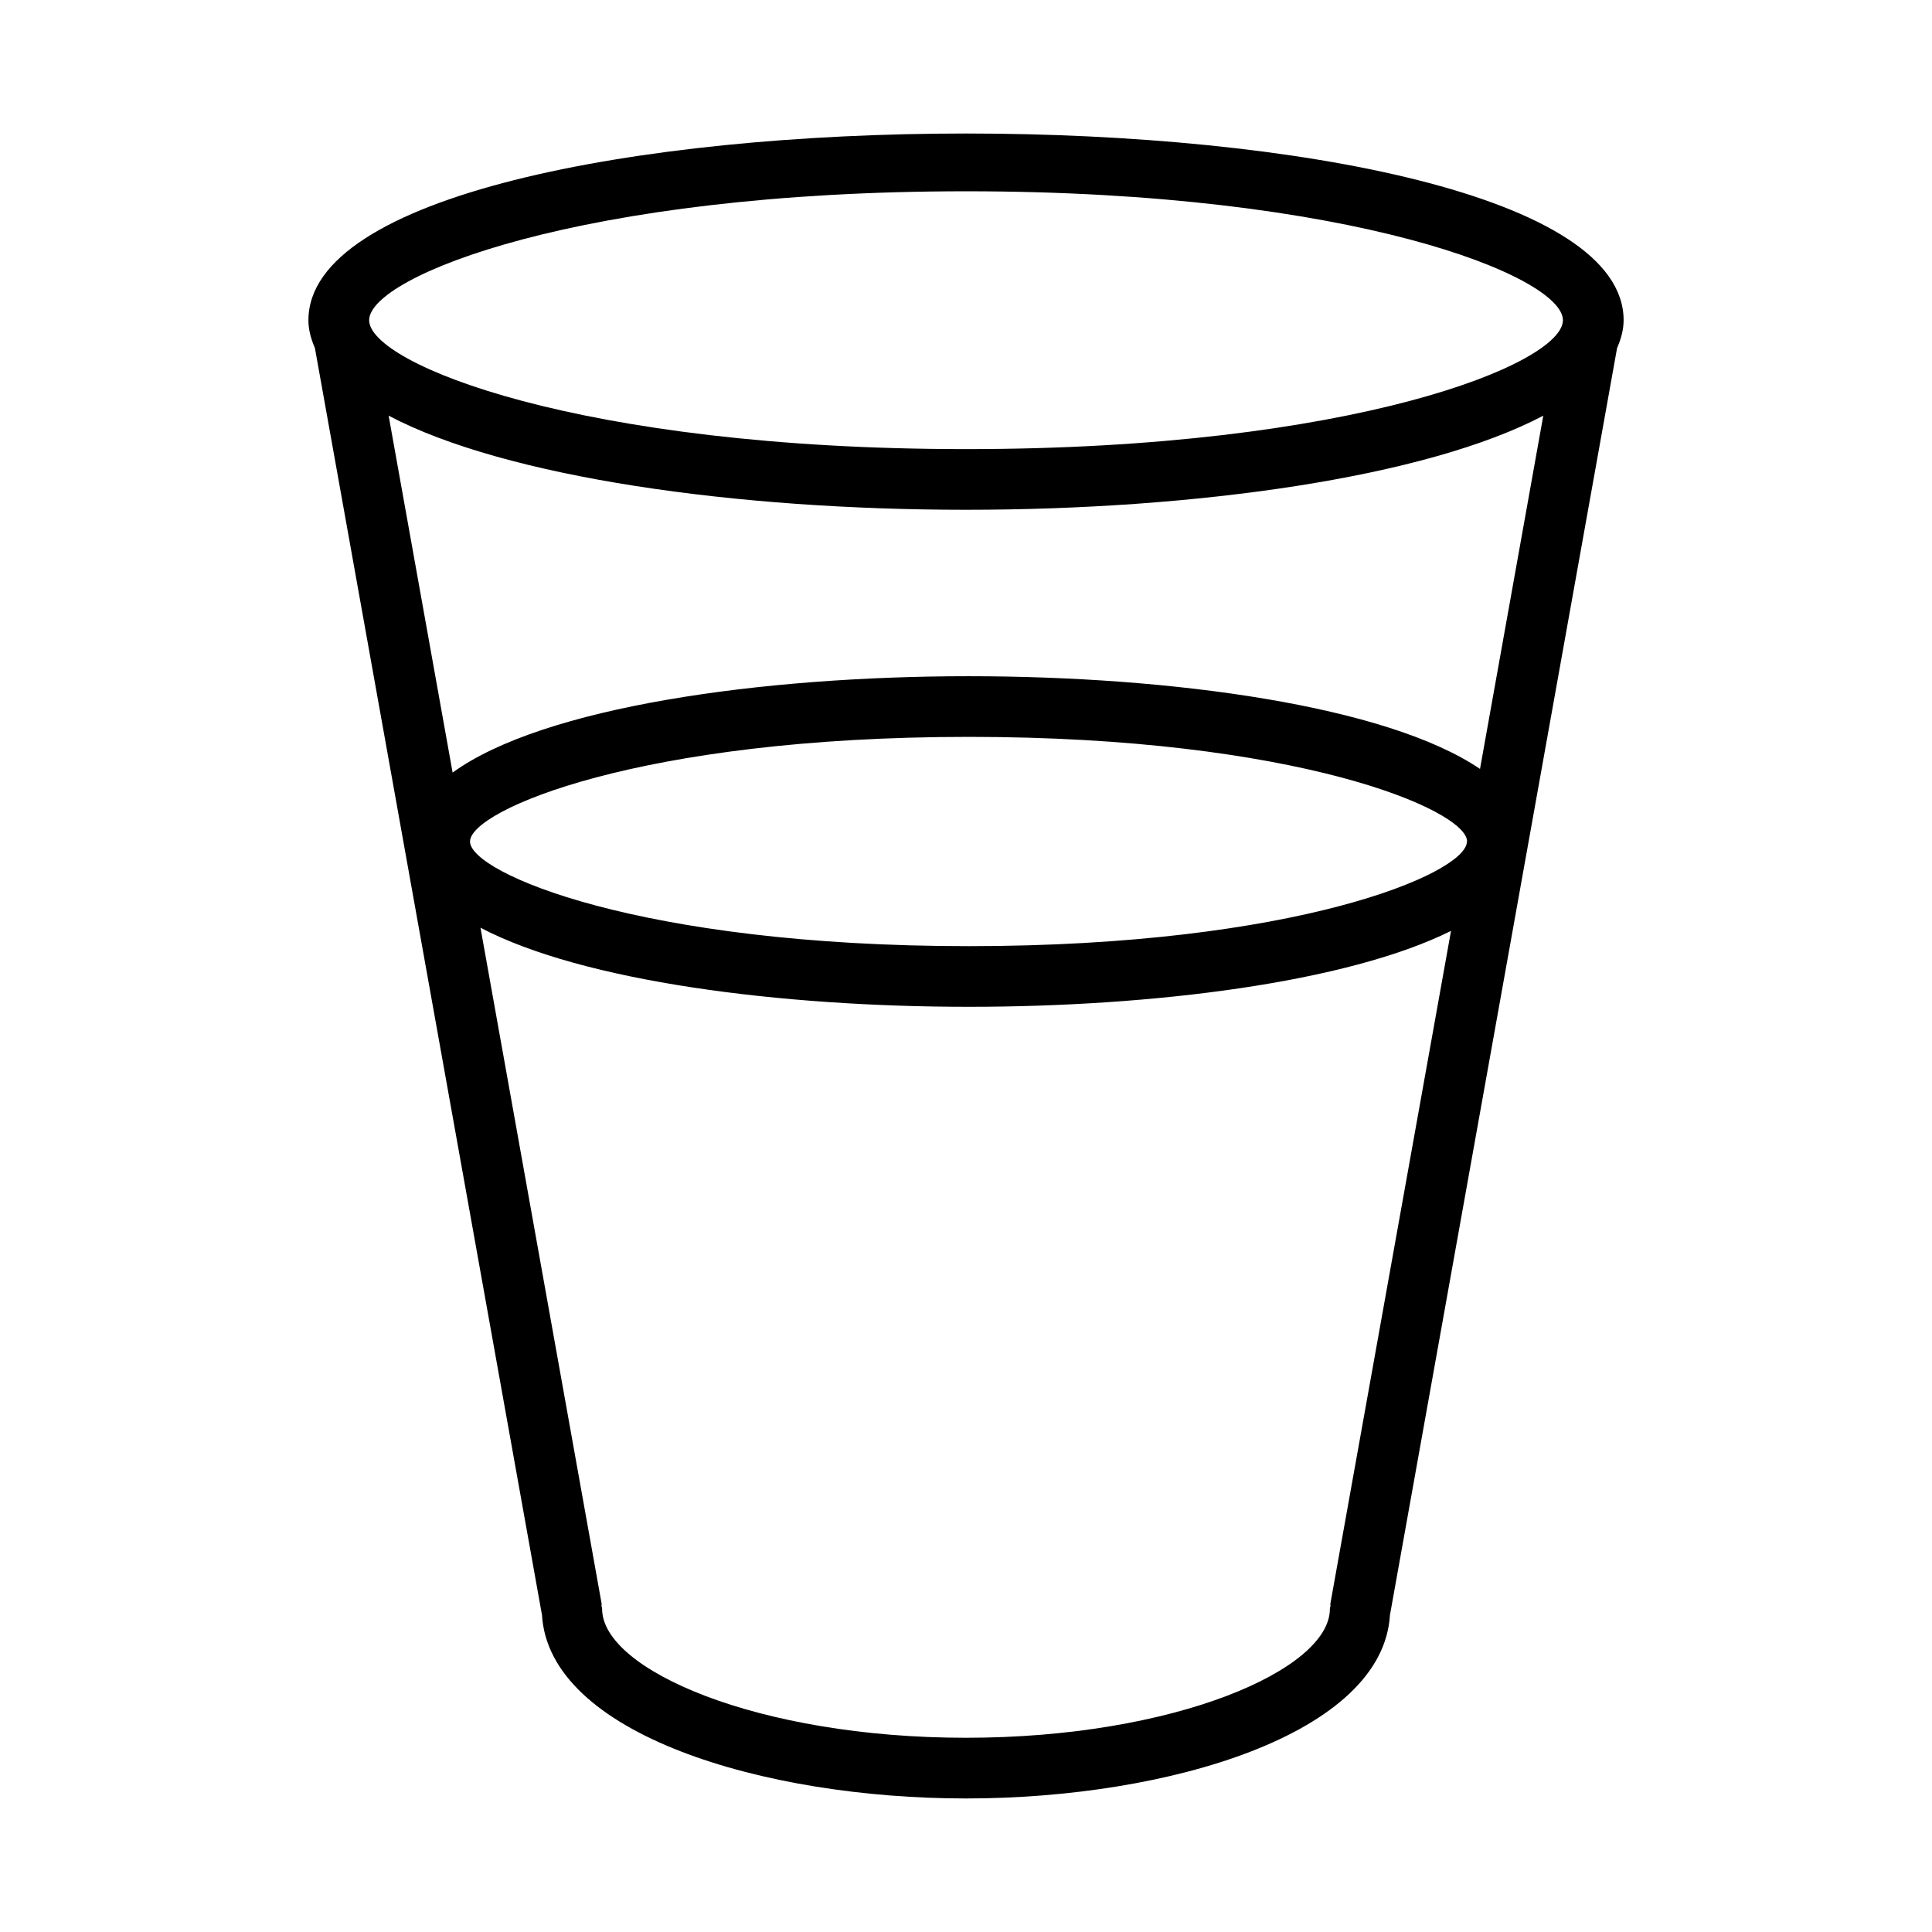
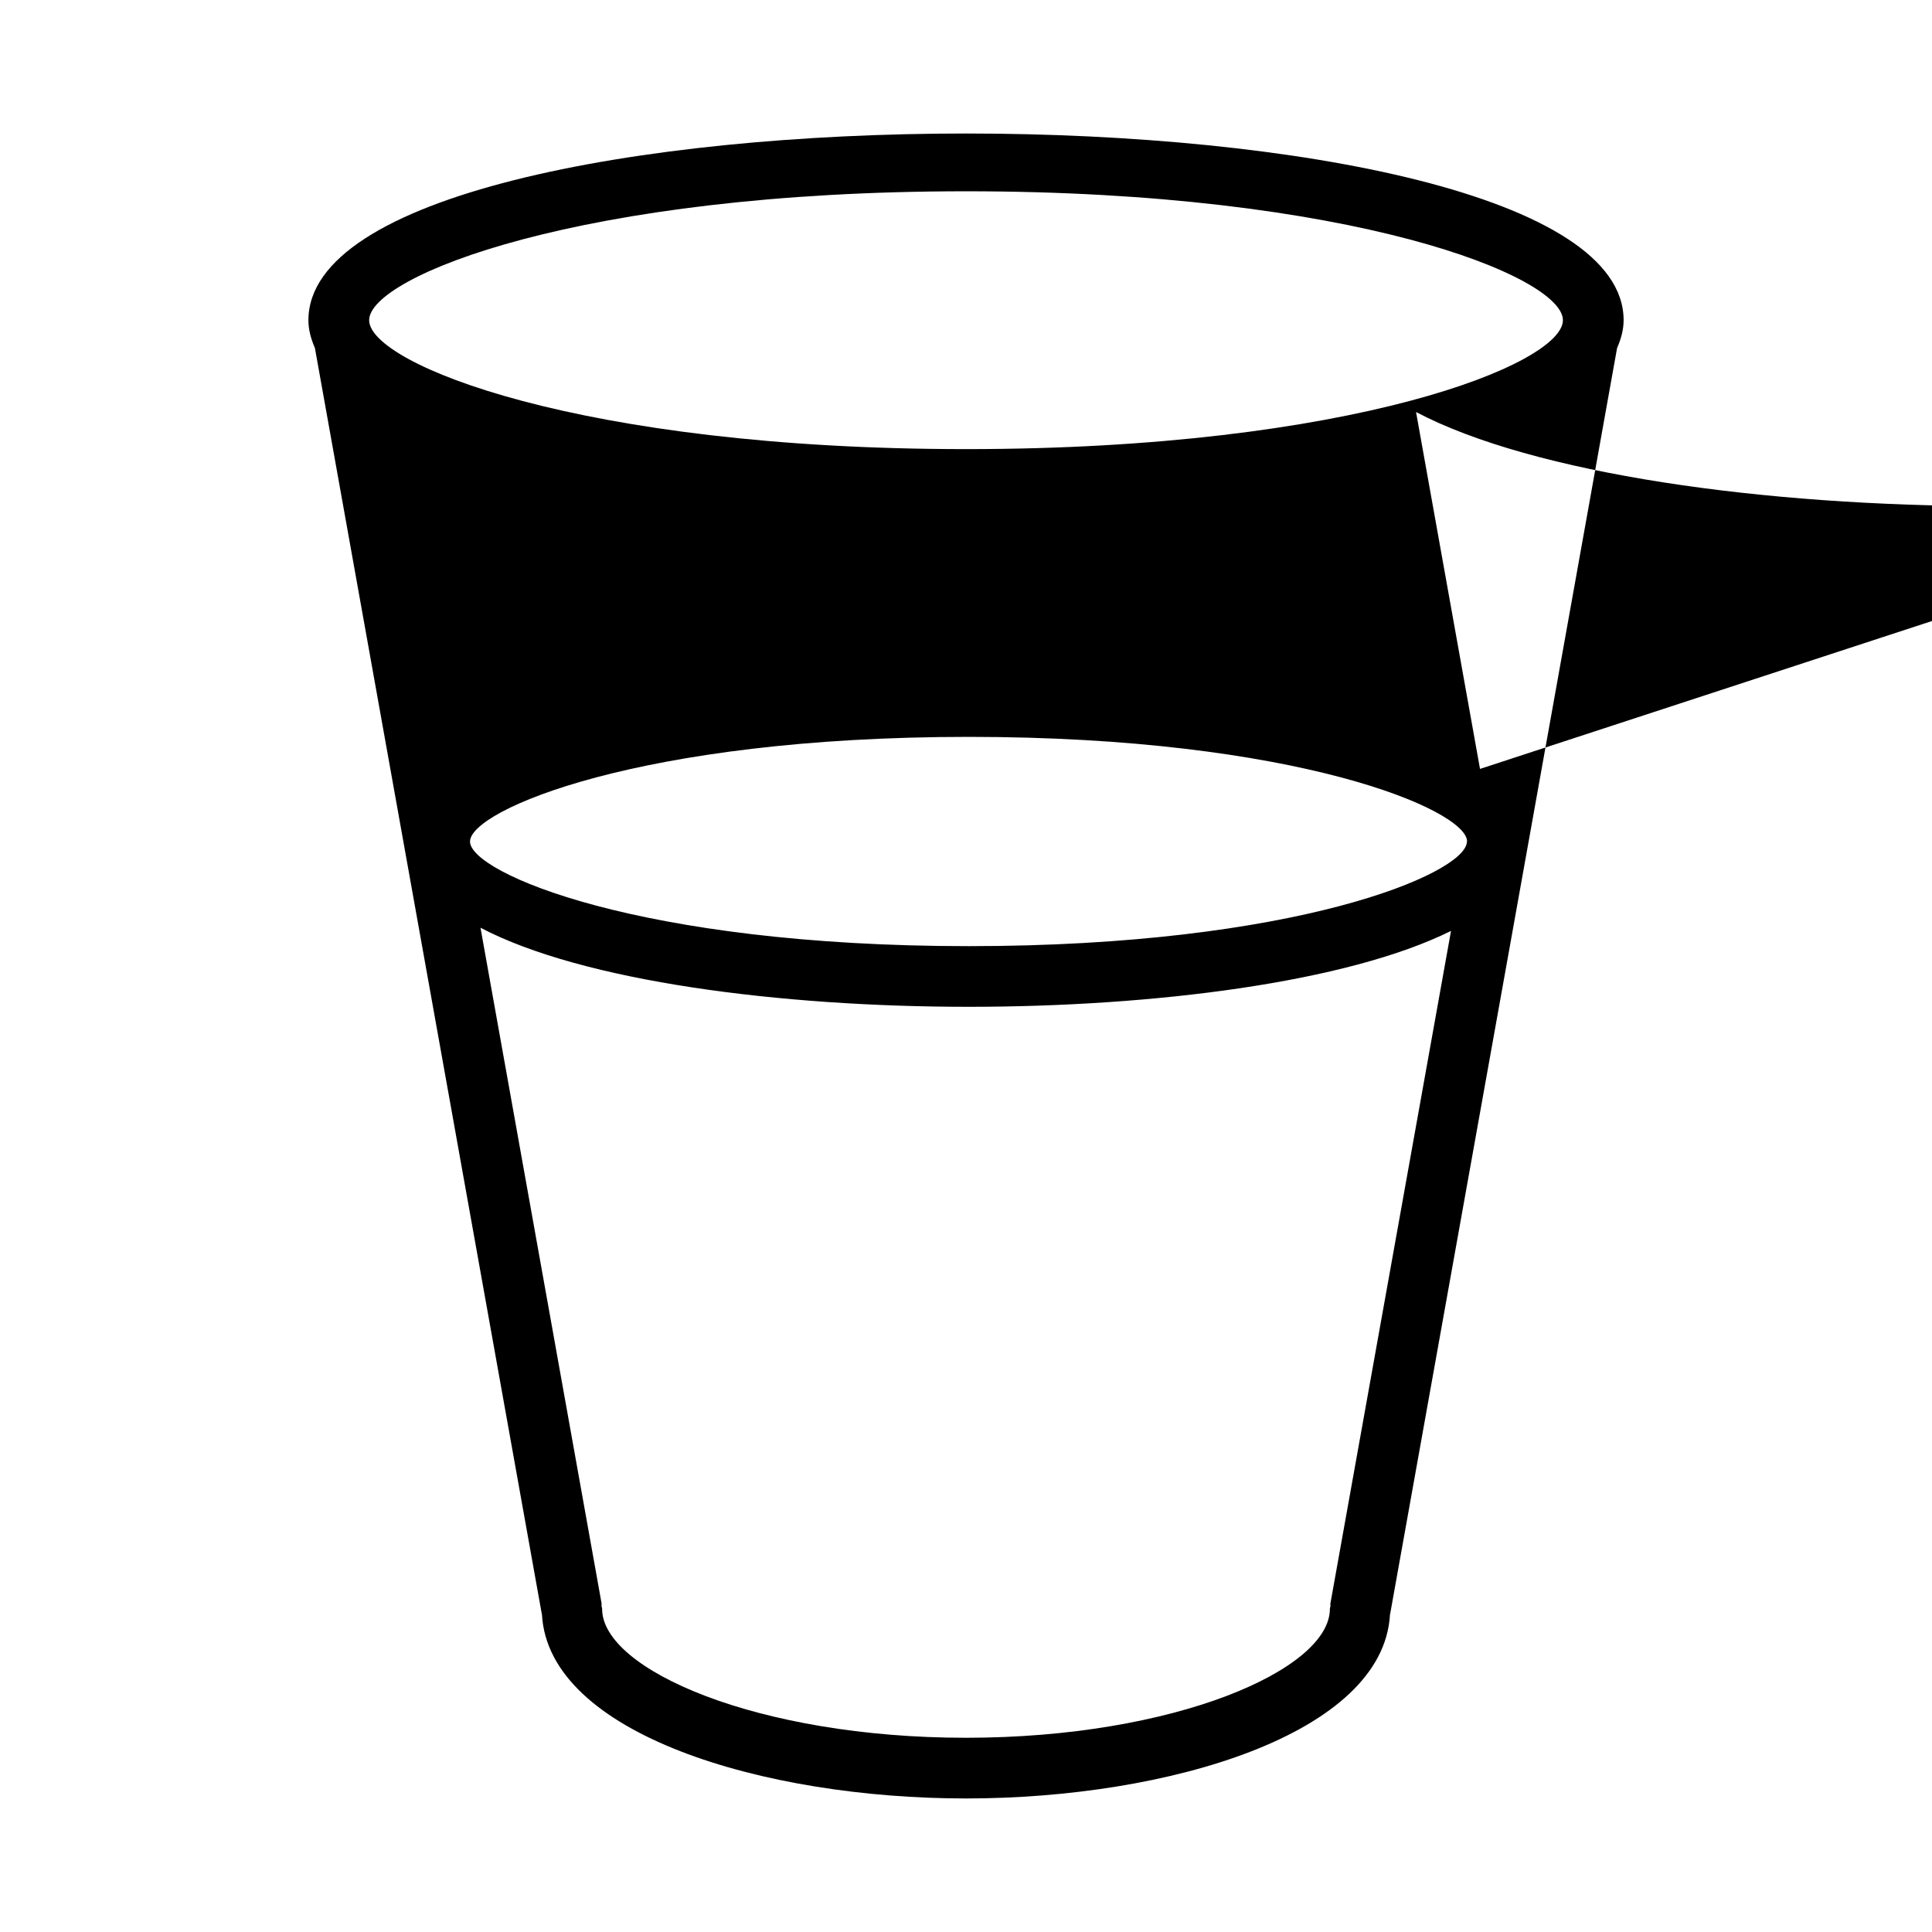
<svg xmlns="http://www.w3.org/2000/svg" fill="#000000" width="800px" height="800px" version="1.1" viewBox="144 144 512 512">
-   <path d="m225.73 228.86c0 2.57 0.707 5.012 1.73 7.394l60.137 335.55c0.004 0.02 0.023 0.027 0.027 0.047 1.75 31.66 58.664 48.758 112.37 48.758s110.61-17.098 112.37-48.758c0.004-0.02 0.023-0.027 0.027-0.047l60.148-335.54c1.027-2.383 1.738-4.828 1.738-7.406 0-65.969-348.54-65.969-348.54 0zm270.84 340.09c-0.043 0.23 0.035 0.445 0.016 0.676-0.027 0.258-0.152 0.484-0.152 0.75 0 16.125-41.238 34.152-96.434 34.152-55.195 0-96.434-18.027-96.434-34.152 0-0.266-0.125-0.492-0.152-0.75-0.02-0.23 0.055-0.441 0.016-0.672l-32.098-179.1c27.16 14.266 79.555 20.961 129.38 20.961 48.855 0 100.23-6.422 127.82-20.113zm36.16-201.71c-0.703 8.402-45.504 27.5-132.03 27.5-87.191 0-132.14-19.434-132.14-27.727s44.949-27.734 132.14-27.734c86.844 0 131.71 19.266 132.09 27.613zm3.488-19.469c-24.734-16.754-81.652-24.566-135.52-24.566-54.852 0-112.79 8.133-136.75 25.539l-16.953-94.582c31.191 16.43 92.289 24.938 152.99 24.938 60.699 0 121.81-8.508 153-24.938zm-136.22-84.75c-102.34 0-158.17-22.574-158.17-34.164 0-11.59 55.824-34.164 158.17-34.164 102.36 0 158.19 22.574 158.19 34.164 0 11.594-55.824 34.164-158.19 34.164z" />
+   <path d="m225.73 228.86c0 2.57 0.707 5.012 1.73 7.394l60.137 335.55c0.004 0.02 0.023 0.027 0.027 0.047 1.75 31.66 58.664 48.758 112.37 48.758s110.61-17.098 112.37-48.758c0.004-0.02 0.023-0.027 0.027-0.047l60.148-335.54c1.027-2.383 1.738-4.828 1.738-7.406 0-65.969-348.54-65.969-348.54 0zm270.84 340.09c-0.043 0.23 0.035 0.445 0.016 0.676-0.027 0.258-0.152 0.484-0.152 0.75 0 16.125-41.238 34.152-96.434 34.152-55.195 0-96.434-18.027-96.434-34.152 0-0.266-0.125-0.492-0.152-0.75-0.02-0.23 0.055-0.441 0.016-0.672l-32.098-179.1c27.16 14.266 79.555 20.961 129.38 20.961 48.855 0 100.23-6.422 127.82-20.113zm36.16-201.71c-0.703 8.402-45.504 27.5-132.03 27.5-87.191 0-132.14-19.434-132.14-27.727s44.949-27.734 132.14-27.734c86.844 0 131.71 19.266 132.09 27.613zm3.488-19.469l-16.953-94.582c31.191 16.43 92.289 24.938 152.99 24.938 60.699 0 121.81-8.508 153-24.938zm-136.22-84.75c-102.34 0-158.17-22.574-158.17-34.164 0-11.59 55.824-34.164 158.17-34.164 102.36 0 158.19 22.574 158.19 34.164 0 11.594-55.824 34.164-158.19 34.164z" />
</svg>